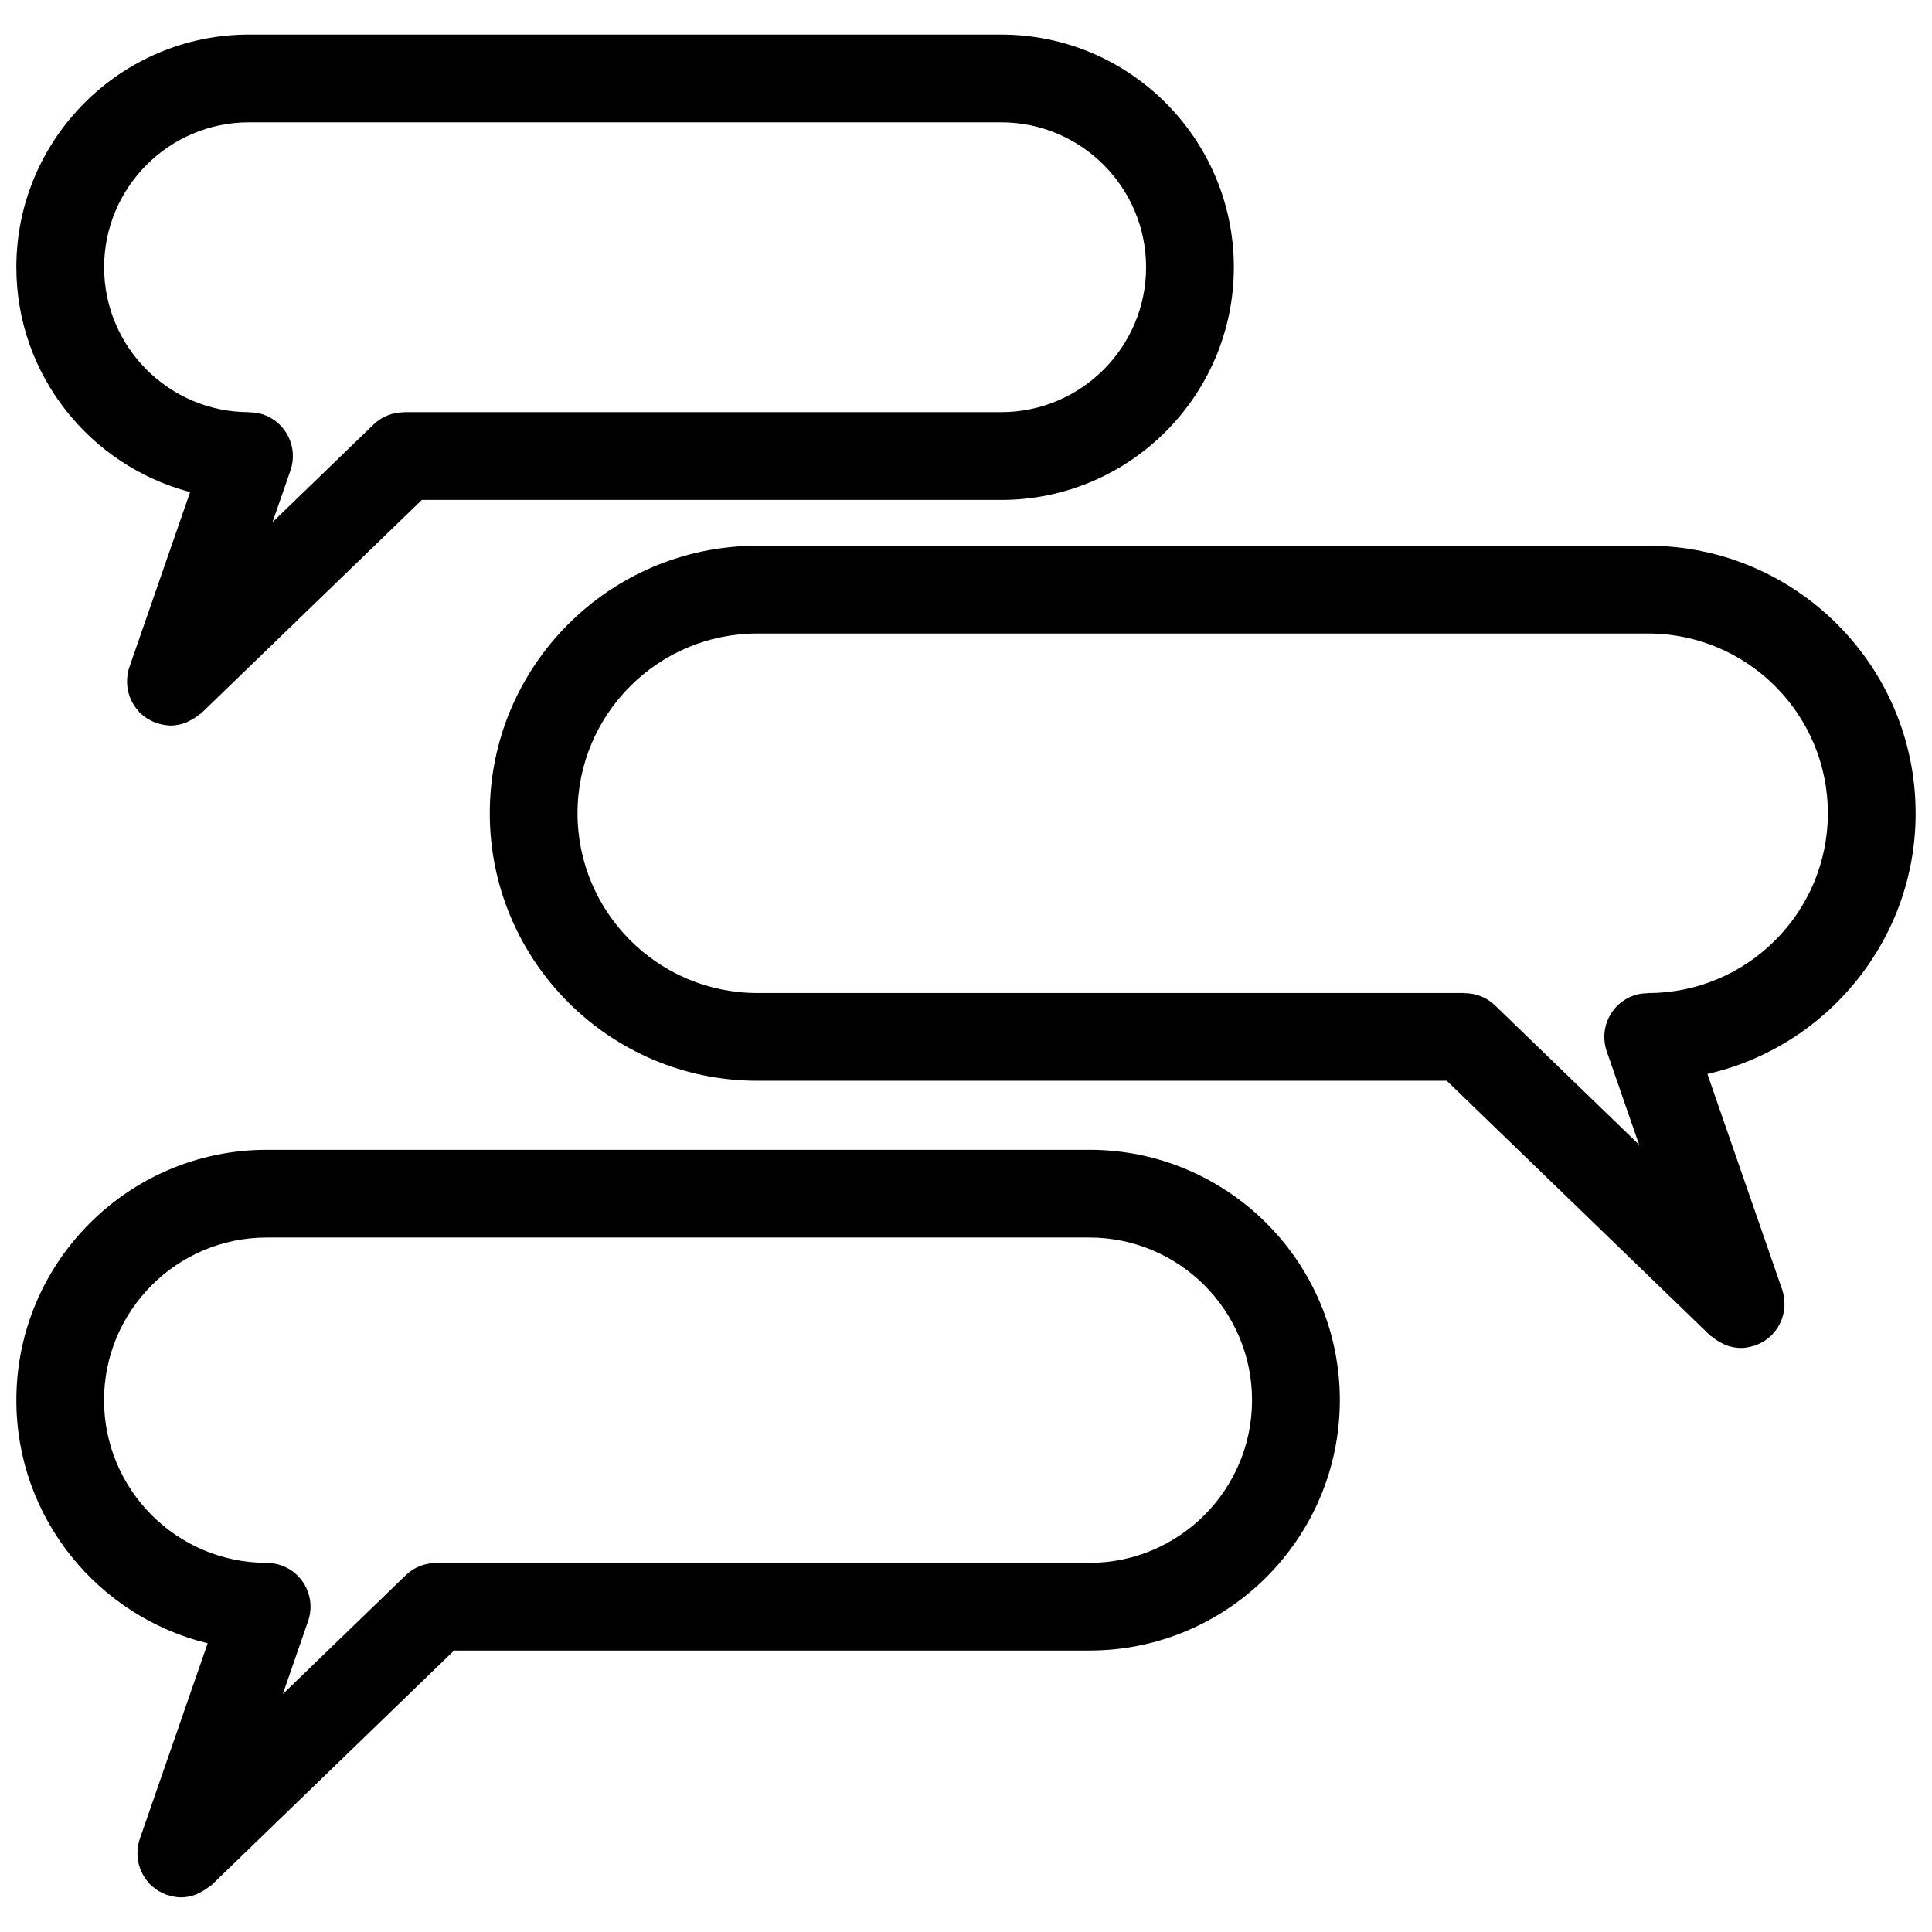
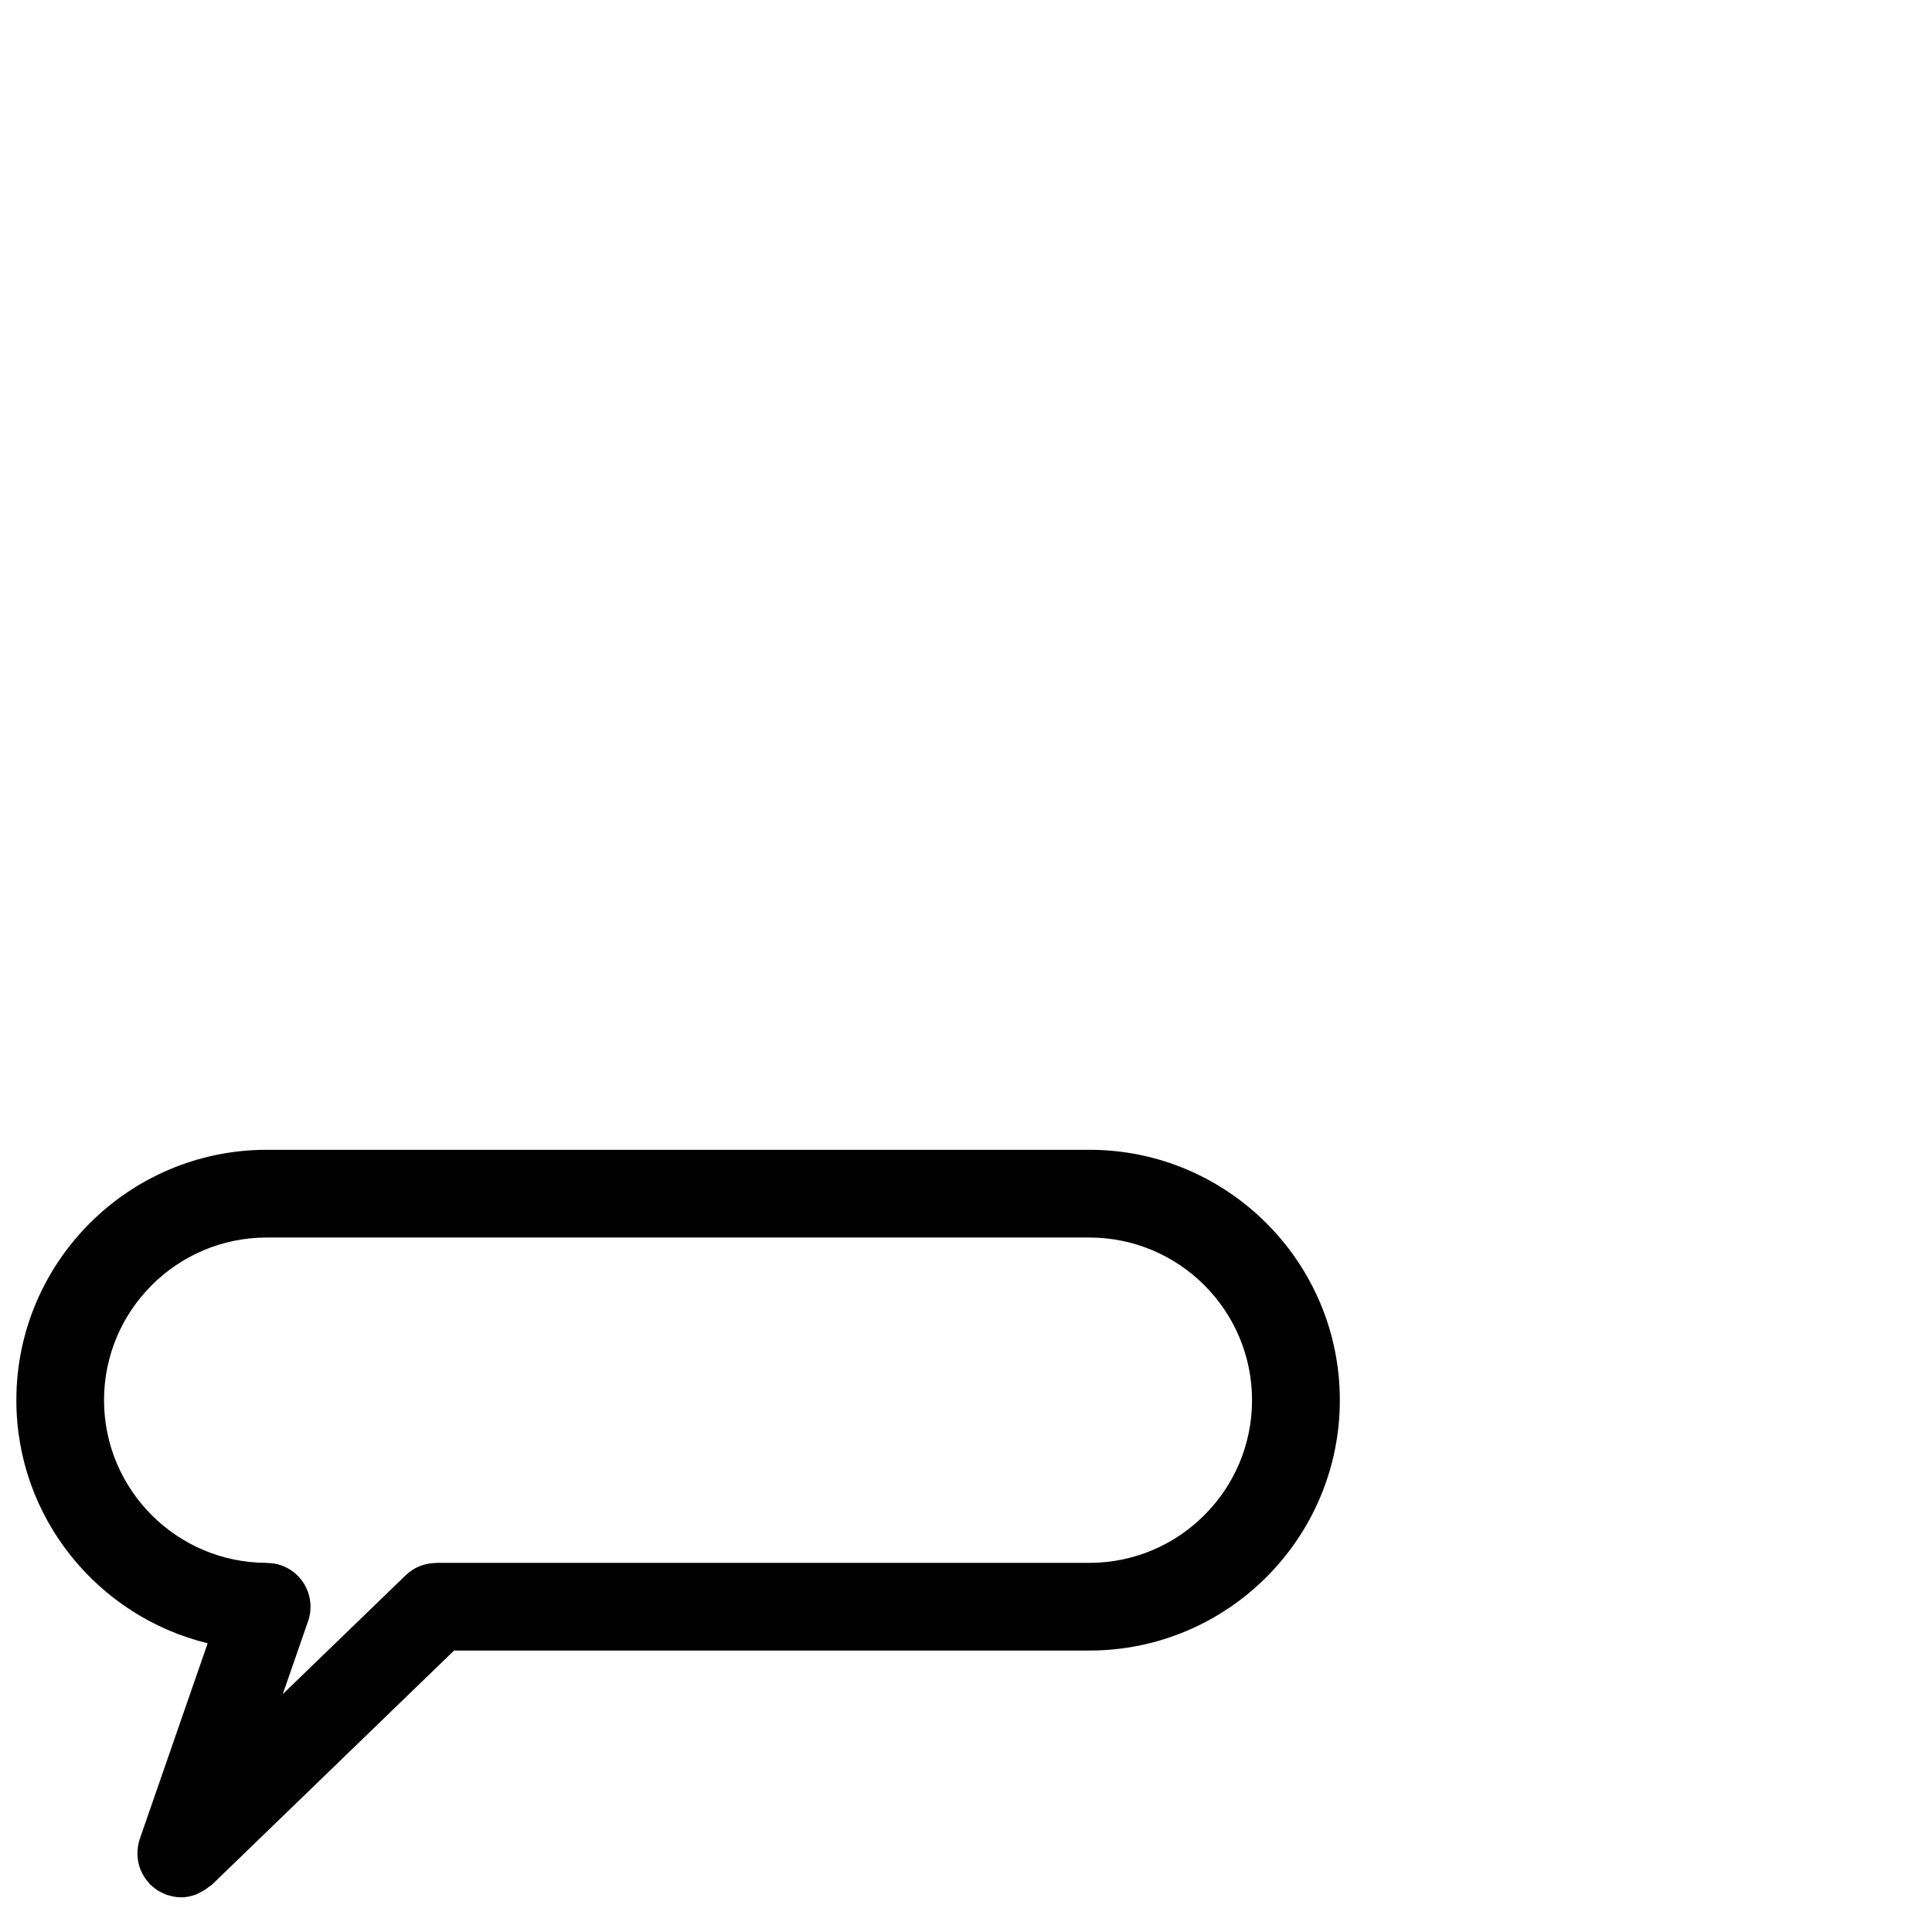
<svg xmlns="http://www.w3.org/2000/svg" width="800px" height="800px" version="1.1" viewBox="144 144 512 512">
  <defs>
    <clipPath id="c">
      <path d="m148.09 153h322.91v184h-322.91z" />
    </clipPath>
    <clipPath id="b">
      <path d="m273 288h378.9v214h-378.9z" />
    </clipPath>
    <clipPath id="a">
-       <path d="m148.09 448h351.91v199h-351.91z" />
+       <path d="m148.09 448h351.91v199h-351.91" />
    </clipPath>
  </defs>
  <g>
    <g clip-path="url(#c)">
-       <path d="m194.38 274.4-16.113 46.445c-0.379 1.102-0.535 2.215-0.582 3.316-0.008 0.188-0.016 0.363-0.016 0.551 0.008 1.316 0.242 2.606 0.684 3.828 0.062 0.18 0.125 0.348 0.195 0.527 0.52 1.262 1.262 2.418 2.195 3.426 0.062 0.07 0.086 0.164 0.156 0.242 0.086 0.094 0.195 0.156 0.277 0.234 0.309 0.301 0.645 0.566 0.984 0.828 0.293 0.227 0.574 0.457 0.875 0.645 0.309 0.195 0.637 0.355 0.969 0.52 0.379 0.195 0.758 0.387 1.156 0.535 0.102 0.039 0.18 0.102 0.285 0.133 0.117 0.039 0.234 0.023 0.34 0.062 1.117 0.34 2.254 0.574 3.41 0.582 0.016 0 0.031 0.008 0.055 0.008 1.363 0 2.676-0.293 3.93-0.75 0.379-0.141 0.715-0.355 1.078-0.527 0.891-0.434 1.723-0.953 2.481-1.605 0.188-0.164 0.426-0.219 0.605-0.387l58.449-56.527h153.53c34.004 0 61.66-27.664 61.66-61.66s-27.656-61.66-61.66-61.66l-199.33-0.004c-33.996 0-61.66 27.664-61.66 61.66 0.004 28.59 19.598 52.633 46.043 59.578zm15.617-97.988h199.32c21.176 0 38.406 17.23 38.406 38.406 0 21.176-17.23 38.406-38.406 38.406h-158.23v0.039c-2.906 0-5.828 1.047-8.086 3.231l-26.789 25.902 4.766-13.734c2.102-6.07-1.109-12.688-7.168-14.797-1.27-0.438-2.547-0.594-3.812-0.594v-0.039c-21.176 0-38.406-17.23-38.406-38.406s17.223-38.414 38.406-38.414z" />
-     </g>
+       </g>
    <g clip-path="url(#b)">
-       <path d="m651.66 359.52c0-39.086-31.801-70.891-70.883-70.891h-236.09c-39.086 0-70.891 31.801-70.891 70.891 0 39.086 31.801 70.891 70.891 70.891h182.72l69.844 67.551c0.18 0.172 0.426 0.234 0.613 0.395 0.742 0.637 1.551 1.148 2.426 1.574 0.387 0.188 0.738 0.418 1.133 0.559 1.246 0.449 2.559 0.742 3.914 0.742 1.172 0 2.34-0.234 3.465-0.582 0.117-0.039 0.227-0.023 0.34-0.062 0.102-0.039 0.18-0.102 0.285-0.133 0.395-0.156 0.773-0.348 1.156-0.543 0.324-0.164 0.652-0.316 0.961-0.512 0.301-0.195 0.59-0.426 0.875-0.652 0.34-0.254 0.676-0.52 0.977-0.812 0.094-0.094 0.195-0.156 0.285-0.242 0.07-0.078 0.094-0.164 0.164-0.242 0.93-1.016 1.668-2.164 2.188-3.418 0.078-0.18 0.141-0.355 0.195-0.535 0.441-1.219 0.676-2.496 0.684-3.812 0-0.195-0.008-0.371-0.023-0.566-0.047-1.109-0.195-2.211-0.574-3.309l-19.836-57.203c31.547-7.172 55.188-35.395 55.188-69.086zm-70.883 47.645v0.047c-1.262 0-2.551 0.164-3.805 0.598-6.07 2.102-9.277 8.727-7.176 14.789l8.59 24.773-38.195-36.941c-2.254-2.188-5.168-3.231-8.086-3.231v-0.039l-187.42-0.004c-26.27 0-47.637-21.371-47.637-47.637 0-26.27 21.371-47.637 47.637-47.637h236.09c26.262 0 47.629 21.371 47.629 47.637 0 26.277-21.371 47.645-47.629 47.645z" />
-     </g>
+       </g>
    <g clip-path="url(#a)">
      <path d="m432.71 448.71h-218.02c-36.594 0-66.355 29.762-66.355 66.355 0 31.184 21.648 57.34 50.699 64.418l-18.012 51.914c-0.379 1.102-0.527 2.211-0.582 3.316-0.008 0.188-0.016 0.363-0.016 0.551 0.008 1.324 0.242 2.606 0.684 3.828 0.062 0.18 0.125 0.348 0.195 0.527 0.52 1.254 1.262 2.41 2.195 3.418 0.062 0.078 0.086 0.172 0.156 0.242 0.086 0.094 0.188 0.156 0.277 0.234 0.309 0.301 0.652 0.574 1 0.836 0.285 0.219 0.559 0.441 0.852 0.629 0.316 0.203 0.652 0.371 0.992 0.535 0.371 0.188 0.738 0.379 1.125 0.52 0.102 0.039 0.195 0.102 0.293 0.141 0.117 0.039 0.234 0.023 0.348 0.062 1.133 0.348 2.285 0.582 3.457 0.582 1.355 0 2.668-0.293 3.914-0.742 0.395-0.148 0.738-0.371 1.117-0.551 0.883-0.434 1.691-0.938 2.441-1.582 0.188-0.164 0.426-0.219 0.613-0.395l64.254-62.141h168.38c36.594 0 66.355-29.77 66.355-66.363-0.008-36.598-29.777-66.336-66.363-66.336zm0 109.46h-173.09v0.039c-2.906 0-5.82 1.047-8.086 3.231l-32.594 31.516 6.711-19.355c2.102-6.062-1.109-12.688-7.168-14.789-1.262-0.441-2.551-0.605-3.812-0.605v-0.039c-23.766 0-43.102-19.34-43.102-43.109 0-23.773 19.34-43.102 43.102-43.102h218.03c23.766 0 43.102 19.332 43.102 43.102 0 23.773-19.328 43.113-43.094 43.113z" />
    </g>
  </g>
</svg>